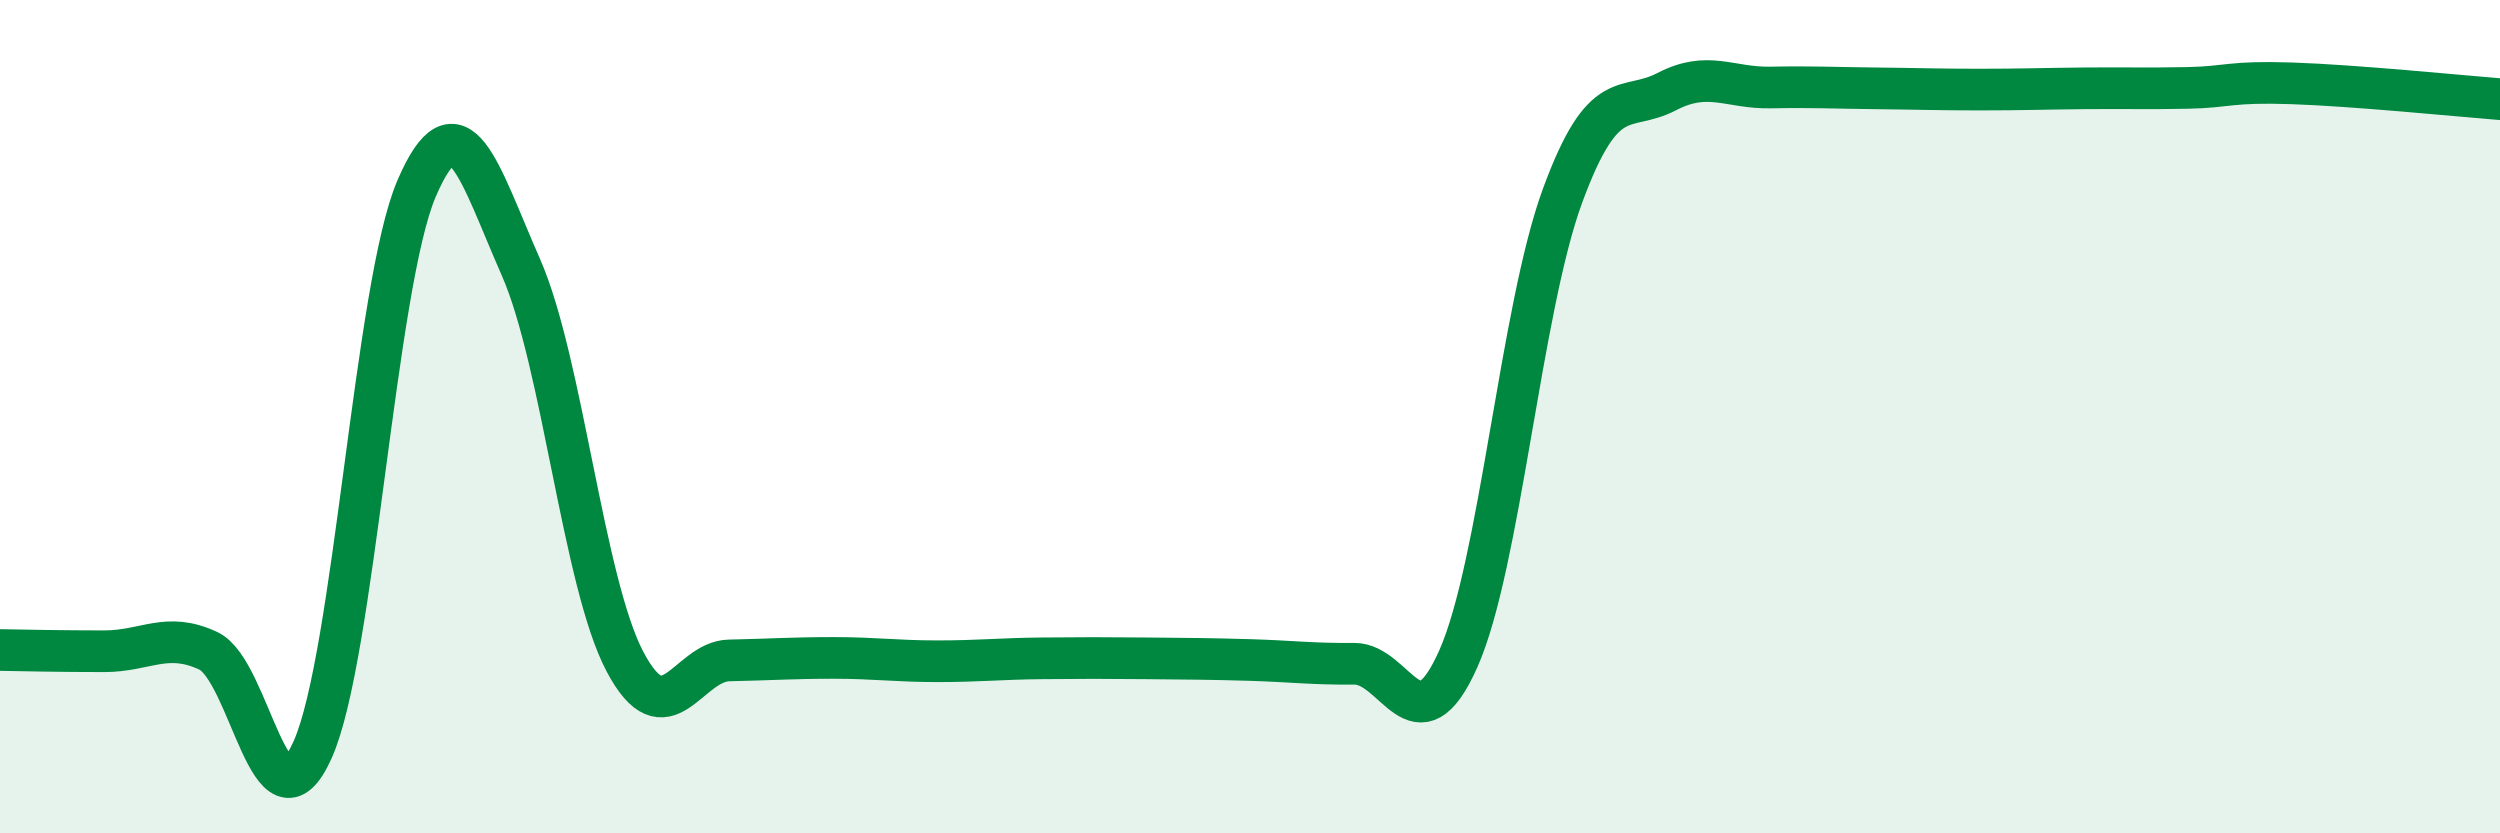
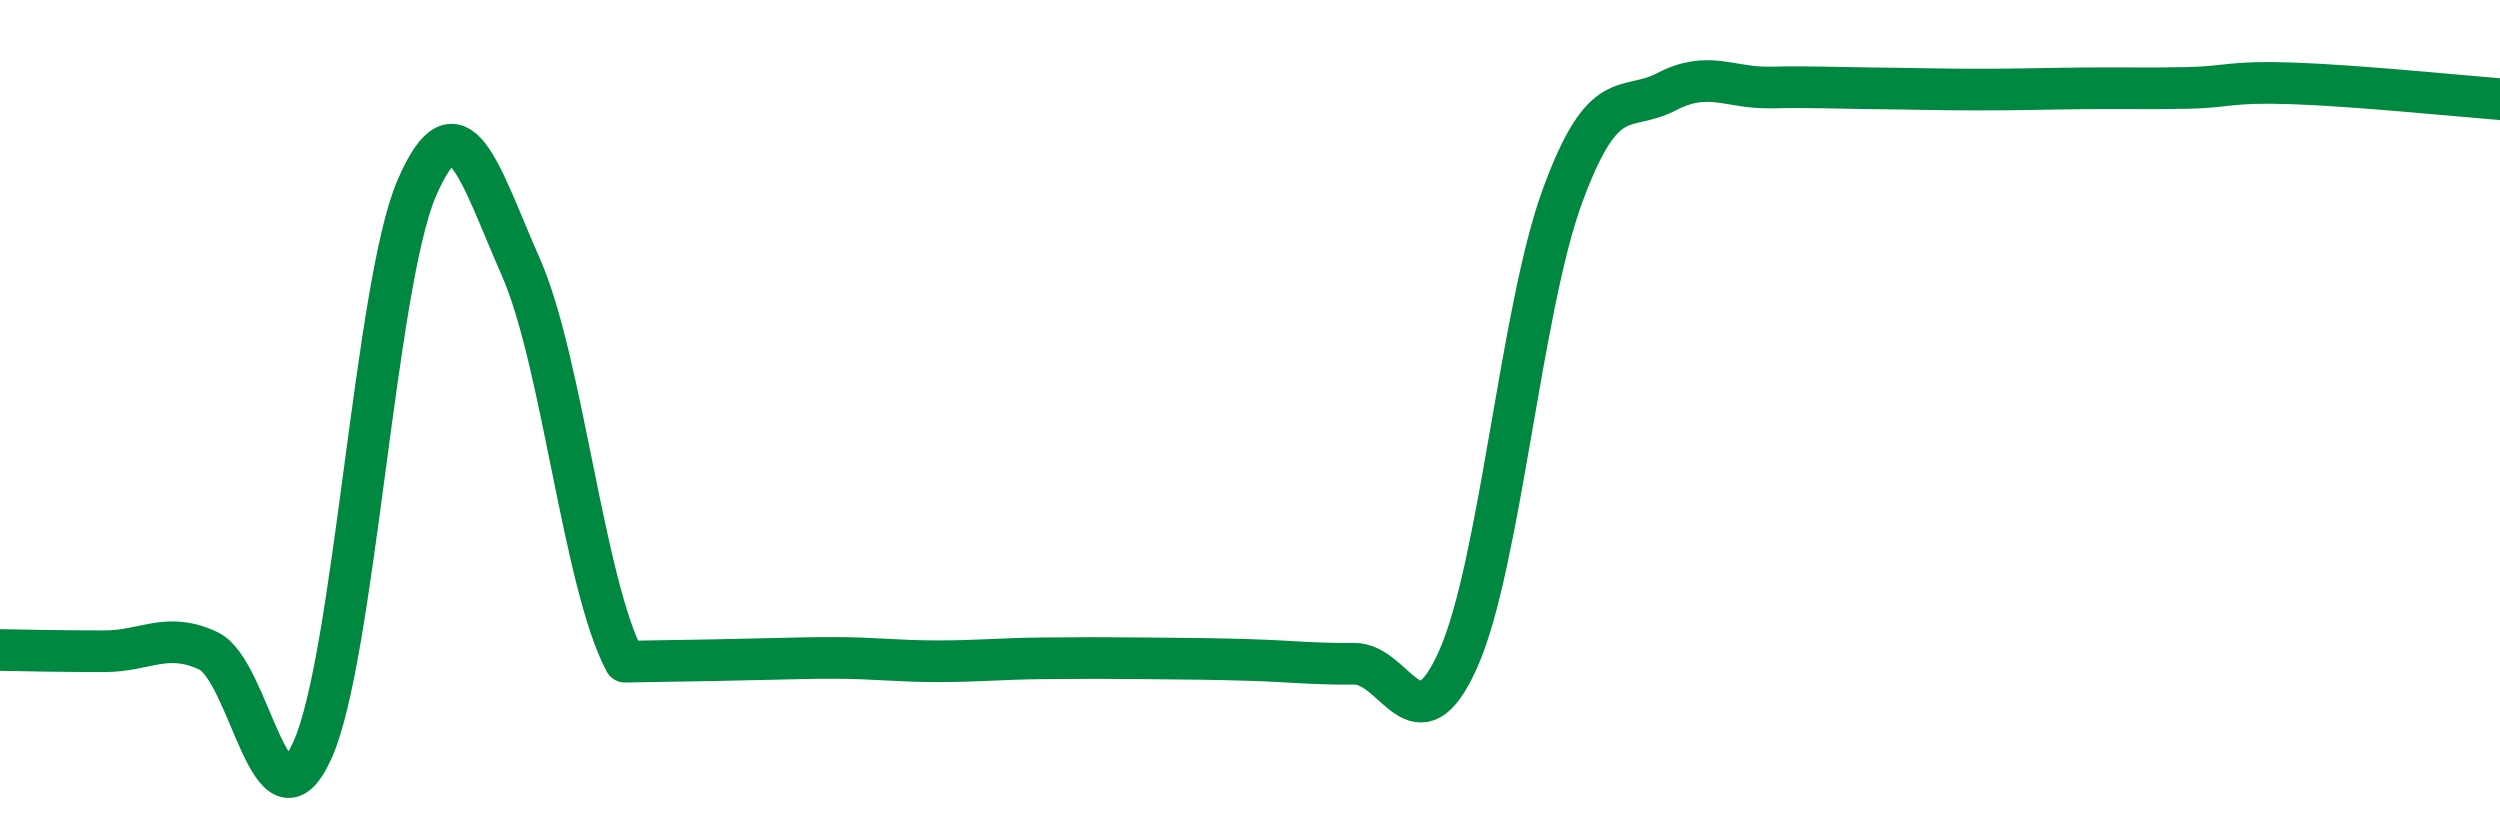
<svg xmlns="http://www.w3.org/2000/svg" width="60" height="20" viewBox="0 0 60 20">
-   <path d="M 0,15.6 C 0.5,15.61 1.5,15.63 2.5,15.63 C 3.5,15.63 4,15.15 5,15.62 C 6,16.09 6.5,20.22 7.5,18 C 8.5,15.78 9,6.84 10,4.52 C 11,2.2 11.5,4.14 12.5,6.41 C 13.5,8.68 14,13.99 15,15.88 C 16,17.77 16.5,15.87 17.5,15.85 C 18.5,15.83 19,15.79 20,15.79 C 21,15.79 21.5,15.87 22.5,15.87 C 23.5,15.87 24,15.81 25,15.8 C 26,15.79 26.5,15.79 27.5,15.8 C 28.5,15.81 29,15.81 30,15.84 C 31,15.87 31.5,15.94 32.5,15.93 C 33.5,15.92 34,18.06 35,15.81 C 36,13.56 36.5,7.42 37.5,4.7 C 38.5,1.98 39,2.72 40,2.2 C 41,1.68 41.5,2.12 42.5,2.1 C 43.5,2.08 44,2.11 45,2.12 C 46,2.13 46.5,2.15 47.5,2.15 C 48.5,2.15 49,2.13 50,2.12 C 51,2.11 51.5,2.13 52.5,2.11 C 53.5,2.09 53.5,1.95 55,2 C 56.5,2.05 59,2.3 60,2.38L60 20L0 20Z" fill="#008740" opacity="0.1" stroke-linecap="round" stroke-linejoin="round" />
-   <path d="M 0,15.6 C 0.5,15.61 1.5,15.63 2.5,15.63 C 3.5,15.63 4,15.15 5,15.62 C 6,16.09 6.5,20.22 7.5,18 C 8.5,15.78 9,6.84 10,4.52 C 11,2.2 11.5,4.14 12.5,6.41 C 13.5,8.68 14,13.99 15,15.88 C 16,17.77 16.5,15.87 17.5,15.85 C 18.5,15.83 19,15.79 20,15.79 C 21,15.79 21.5,15.87 22.5,15.87 C 23.5,15.87 24,15.81 25,15.8 C 26,15.79 26.5,15.79 27.5,15.8 C 28.5,15.81 29,15.81 30,15.84 C 31,15.87 31.5,15.94 32.5,15.93 C 33.5,15.92 34,18.06 35,15.81 C 36,13.56 36.5,7.42 37.5,4.7 C 38.5,1.98 39,2.72 40,2.2 C 41,1.68 41.5,2.12 42.5,2.1 C 43.5,2.08 44,2.11 45,2.12 C 46,2.13 46.5,2.15 47.5,2.15 C 48.5,2.15 49,2.13 50,2.12 C 51,2.11 51.5,2.13 52.5,2.11 C 53.5,2.09 53.5,1.95 55,2 C 56.5,2.05 59,2.3 60,2.38" stroke="#008740" stroke-width="1" fill="none" stroke-linecap="round" stroke-linejoin="round" />
+   <path d="M 0,15.6 C 0.5,15.61 1.5,15.63 2.5,15.63 C 3.5,15.63 4,15.15 5,15.62 C 6,16.09 6.5,20.22 7.5,18 C 8.5,15.78 9,6.84 10,4.52 C 11,2.2 11.5,4.14 12.5,6.41 C 13.5,8.68 14,13.99 15,15.88 C 18.5,15.83 19,15.79 20,15.79 C 21,15.79 21.5,15.87 22.5,15.87 C 23.5,15.87 24,15.81 25,15.8 C 26,15.79 26.5,15.79 27.5,15.8 C 28.5,15.81 29,15.81 30,15.84 C 31,15.87 31.5,15.94 32.5,15.93 C 33.5,15.92 34,18.06 35,15.81 C 36,13.56 36.5,7.42 37.5,4.7 C 38.5,1.98 39,2.72 40,2.2 C 41,1.68 41.5,2.12 42.5,2.1 C 43.5,2.08 44,2.11 45,2.12 C 46,2.13 46.5,2.15 47.5,2.15 C 48.5,2.15 49,2.13 50,2.12 C 51,2.11 51.5,2.13 52.5,2.11 C 53.5,2.09 53.5,1.95 55,2 C 56.5,2.05 59,2.3 60,2.38" stroke="#008740" stroke-width="1" fill="none" stroke-linecap="round" stroke-linejoin="round" />
</svg>